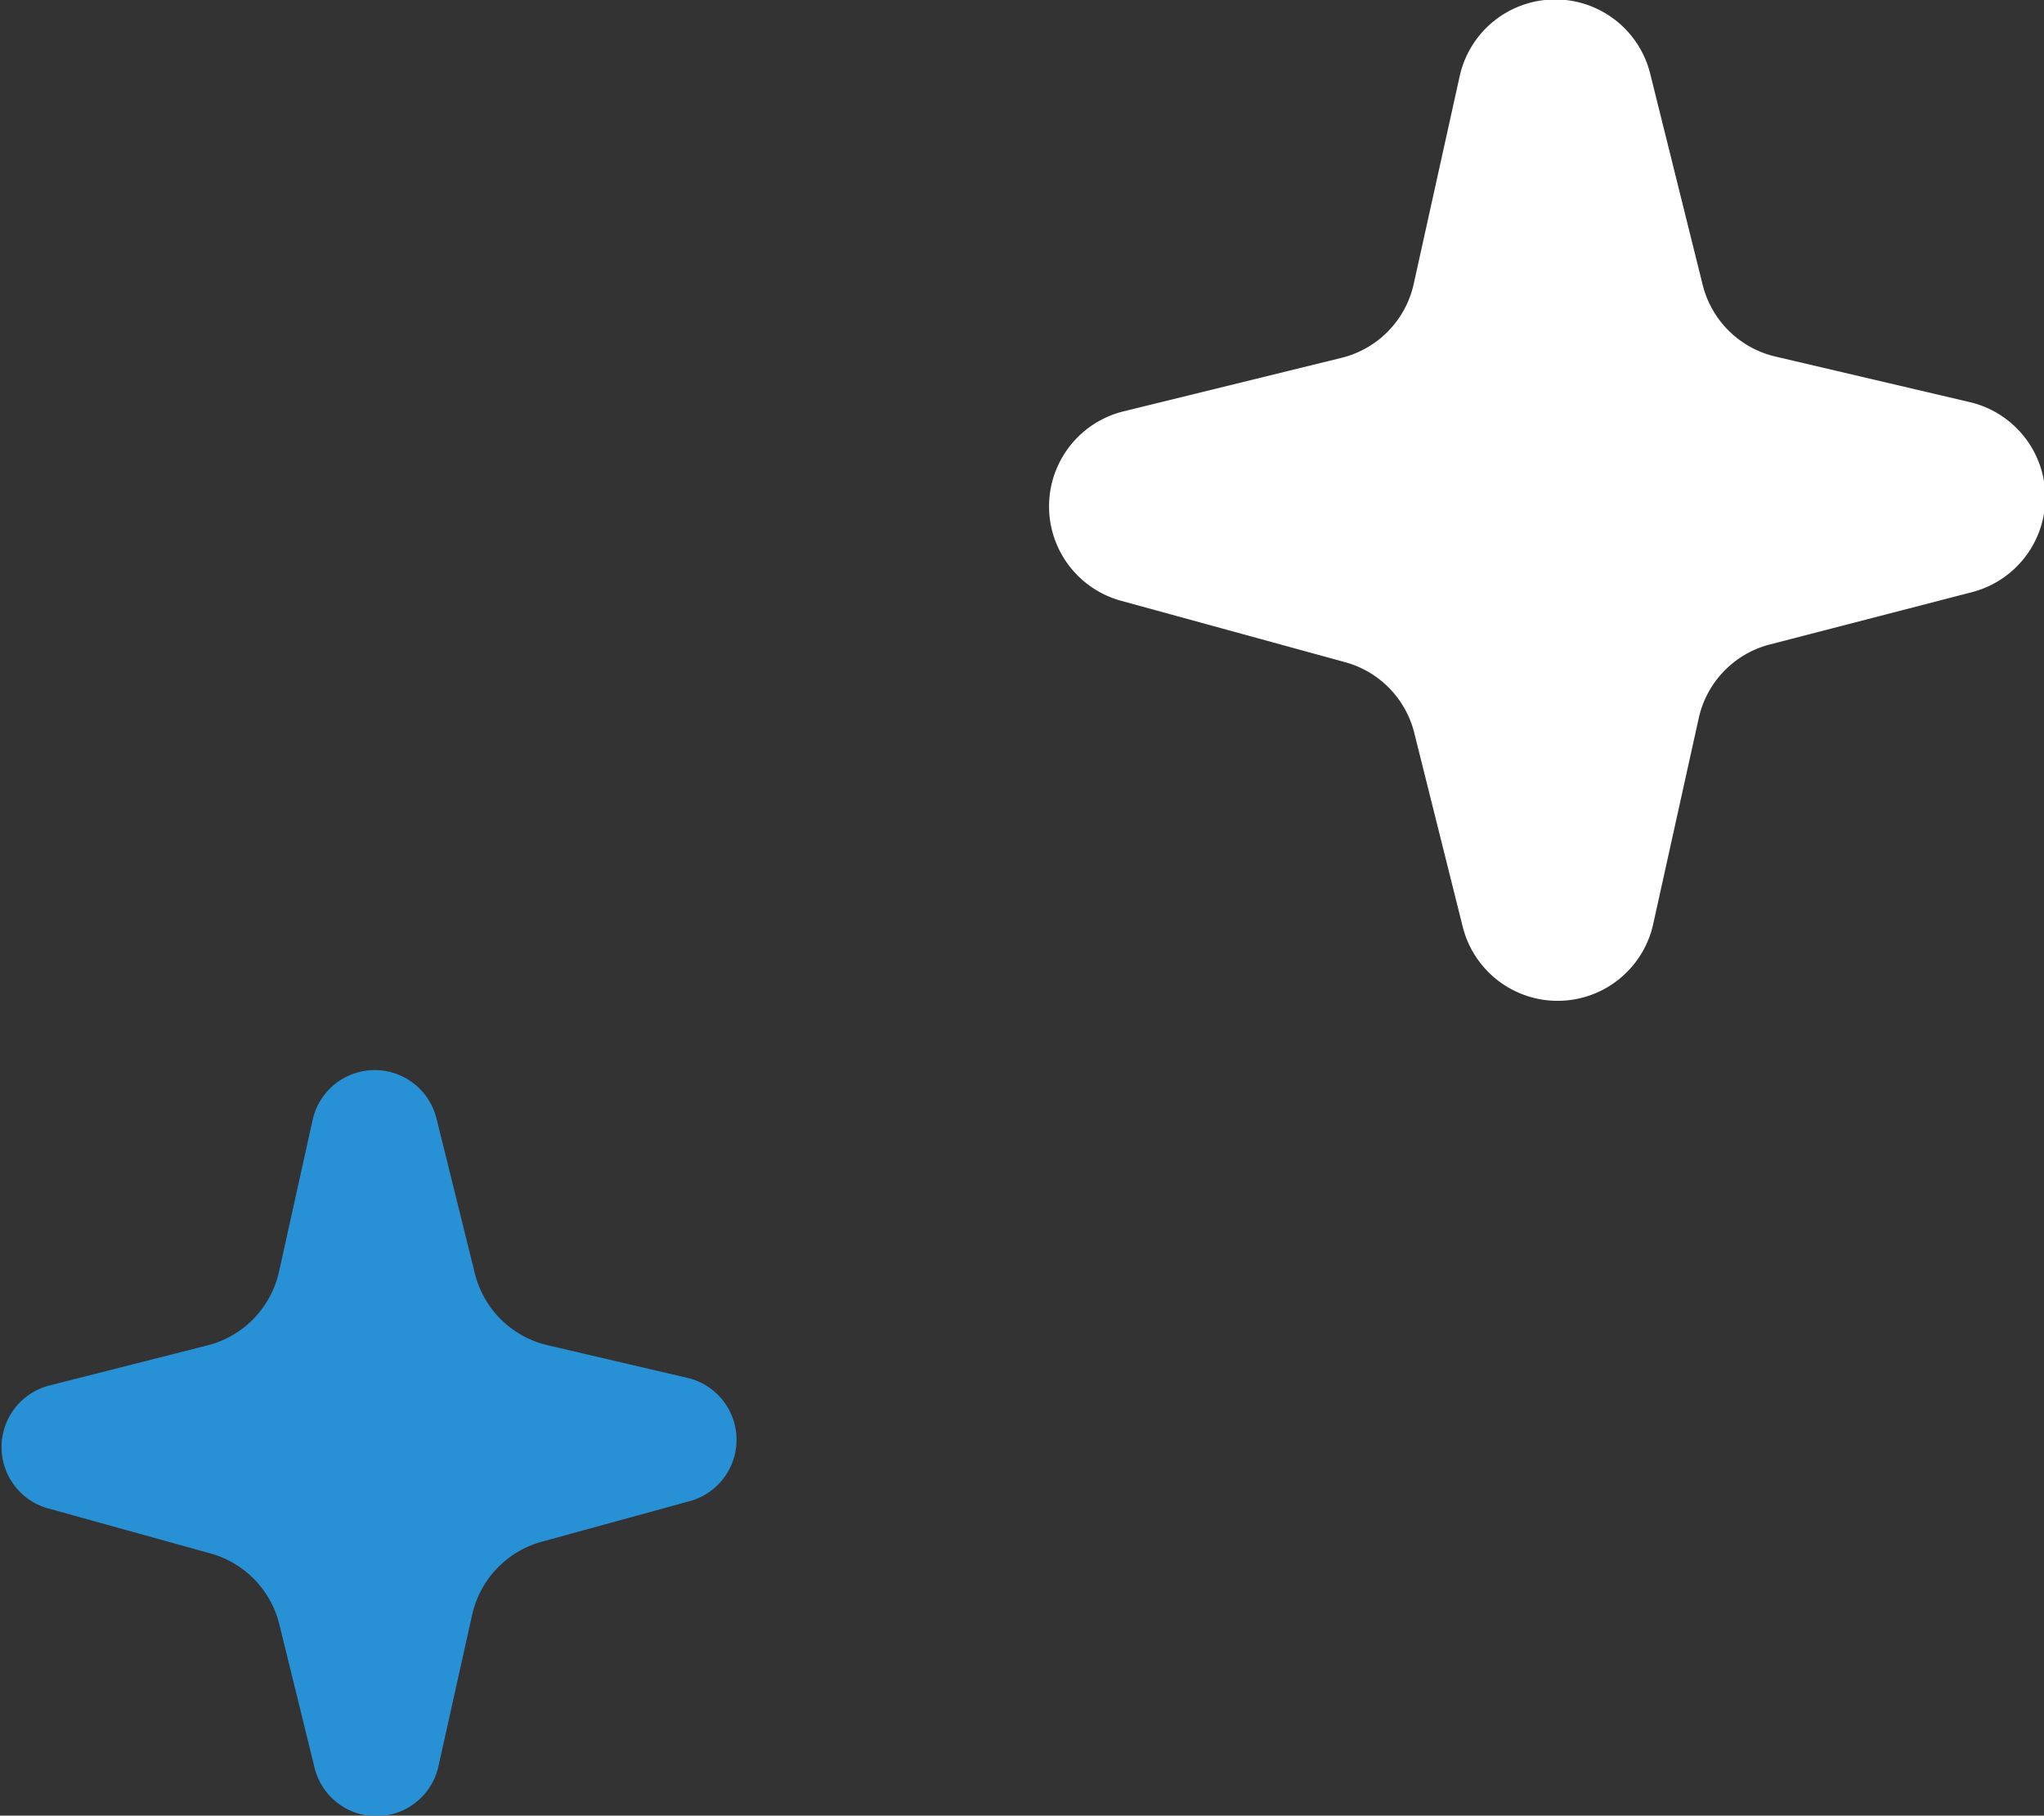
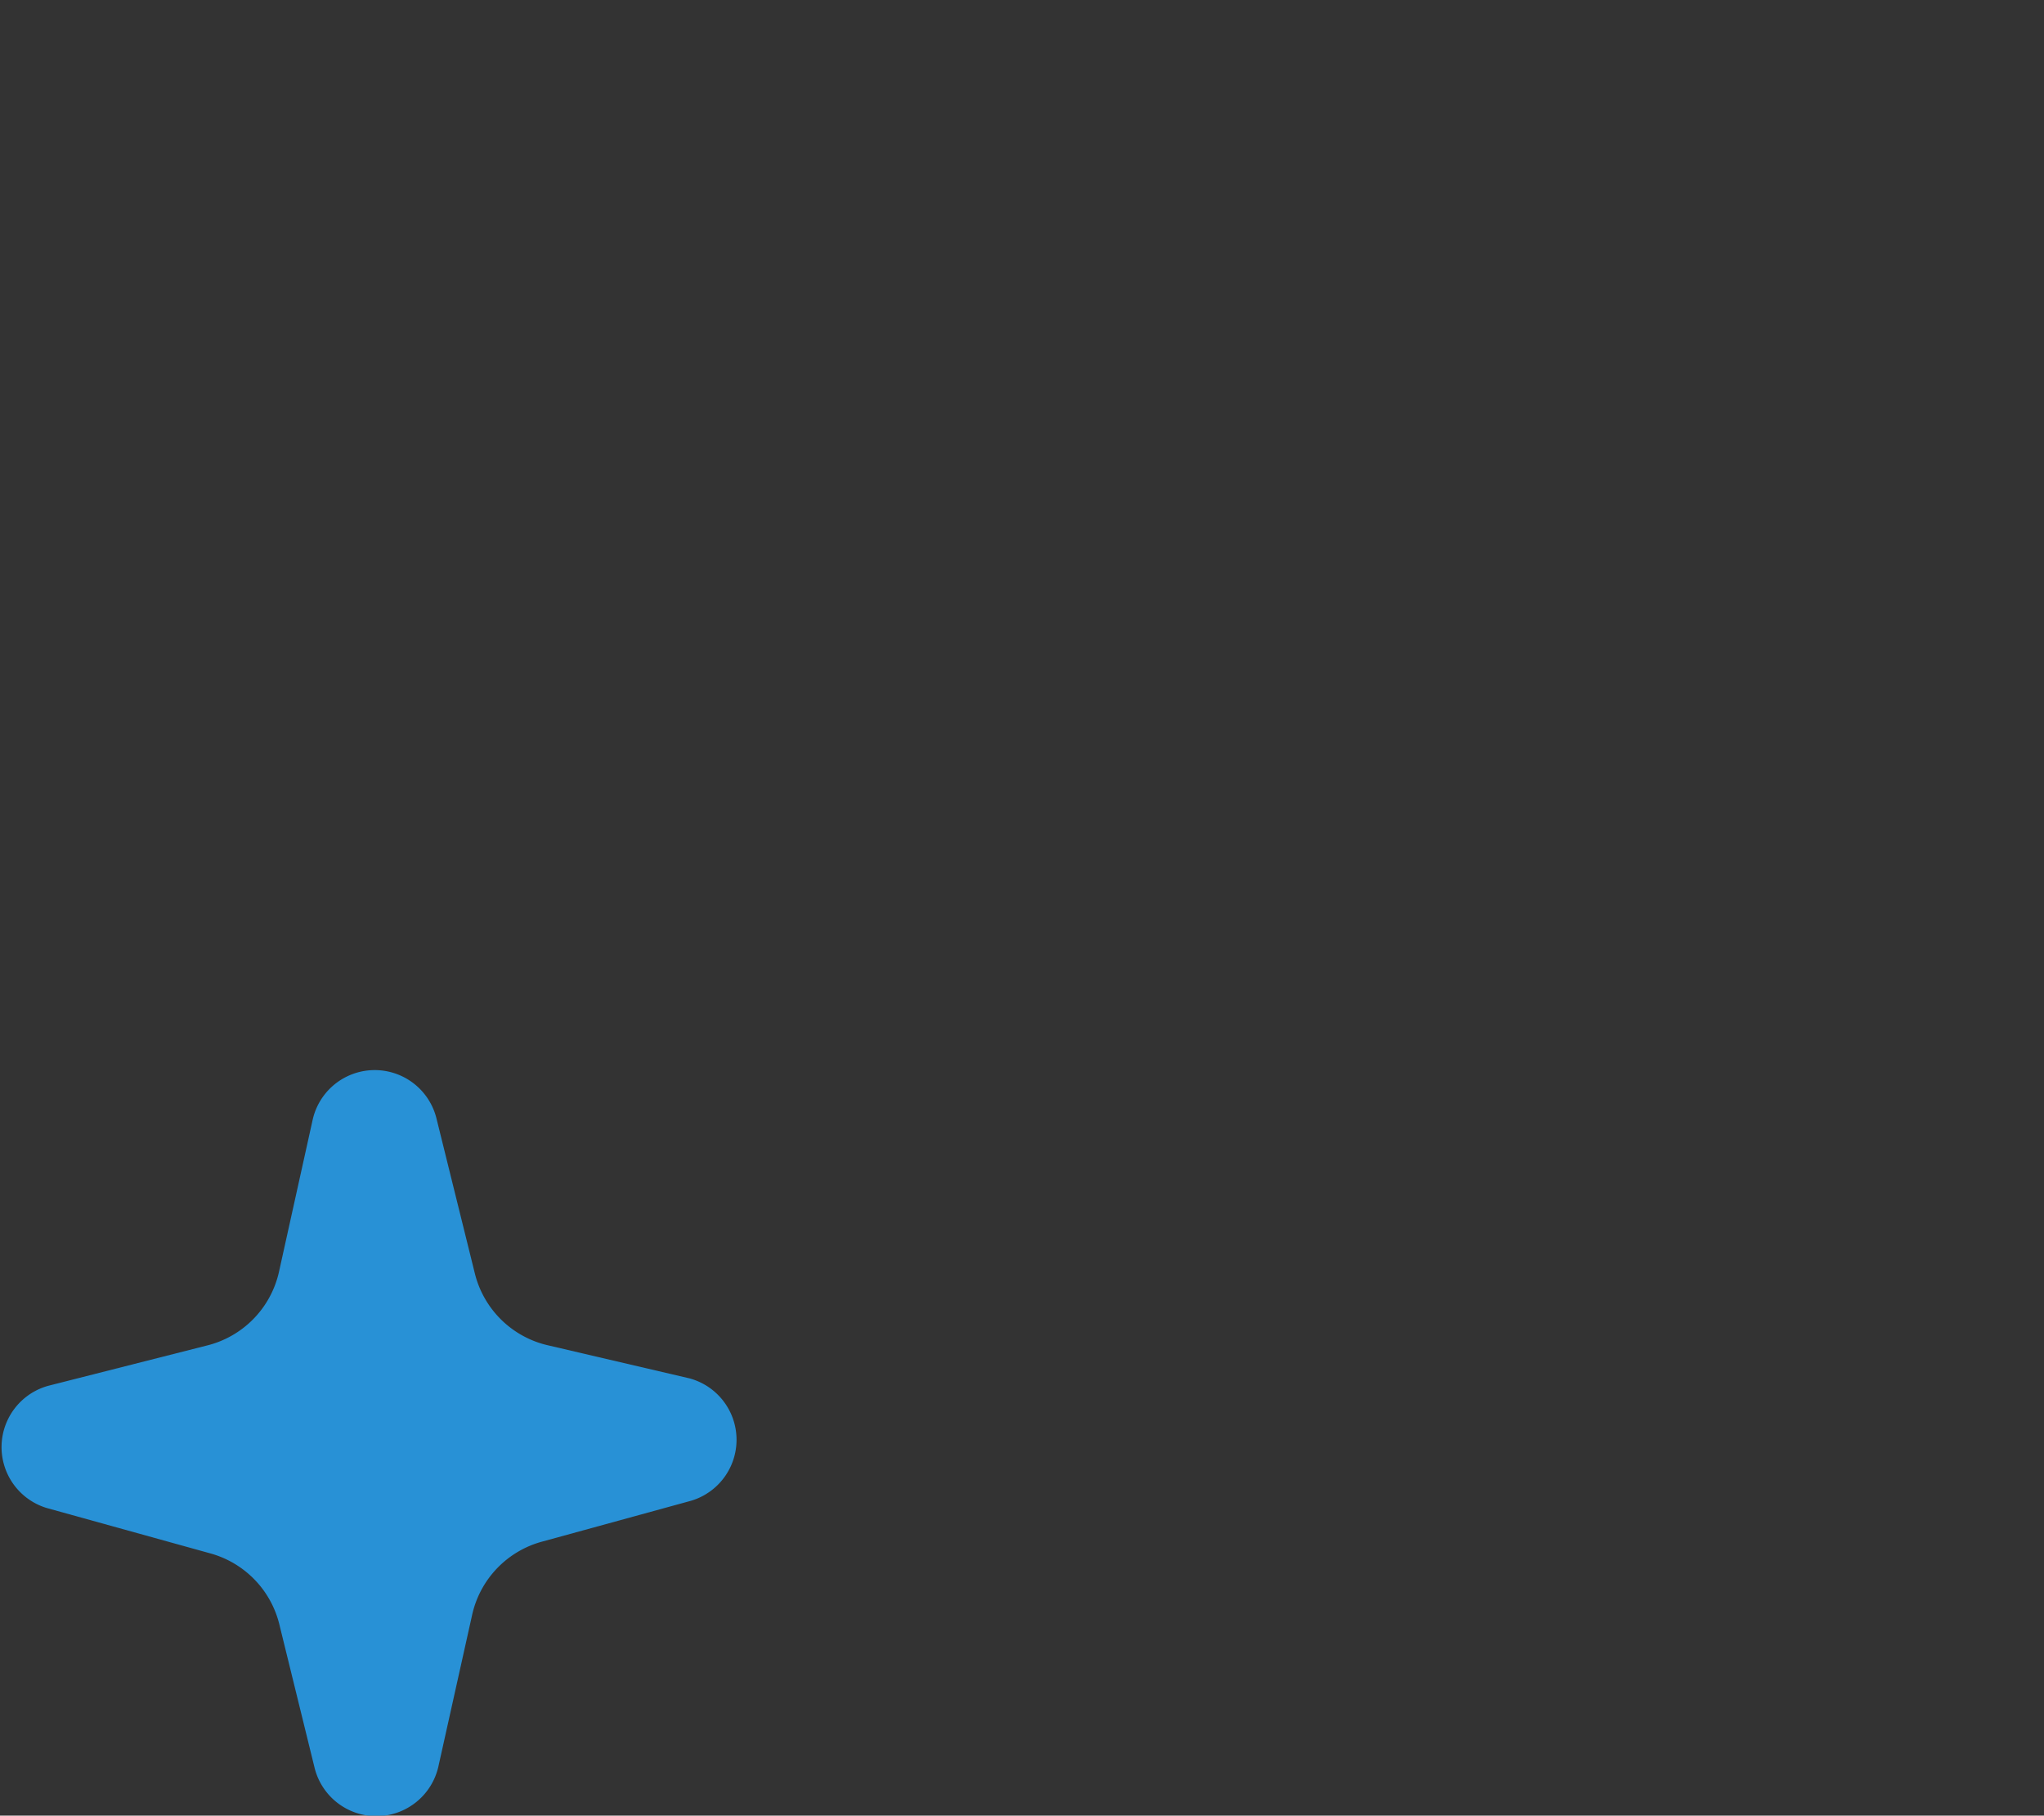
<svg xmlns="http://www.w3.org/2000/svg" viewBox="0 0 83.55 74.21">
  <rect x="0" y="0" width="83.55" height="74.21" fill="#333333" stroke="none" />
  <defs>
    <style> .cls-1 { fill: #fff; } .cls-2 { fill: #2891d6; } </style>
  </defs>
  <g id="Layer_2" data-name="Layer 2">
    <g id="Asset_Sparkle">
      <g>
-         <path class="cls-1" d="M57.79,11.59l1.87-8.45a4,4,0,0,1,7.8-.1l2.14,8.61a4,4,0,0,0,3,2.93l7.89,1.85a4,4,0,0,1,.09,7.78l-8.23,2.13a4,4,0,0,0-2.91,3l-1.86,8.41a4,4,0,0,1-7.8.09L57.82,30A4,4,0,0,0,55,27.07l-9.16-2.51a4,4,0,0,1,.1-7.75l8.92-2.19A4,4,0,0,0,57.79,11.59Z" />
        <path class="cls-2" d="M11.4,52l1.38-6.23a2.6,2.6,0,0,1,5.06-.06l1.57,6.34a4,4,0,0,0,3,2.94l5.78,1.35a2.6,2.6,0,0,1,.06,5L22.2,63a4,4,0,0,0-2.9,3l-1.38,6.2a2.6,2.6,0,0,1-5.06.06l-1.44-5.86a4,4,0,0,0-2.83-2.91L1.92,61.64a2.6,2.6,0,0,1,.06-5L8.44,55A4,4,0,0,0,11.4,52Z" />
      </g>
    </g>
  </g>
</svg>